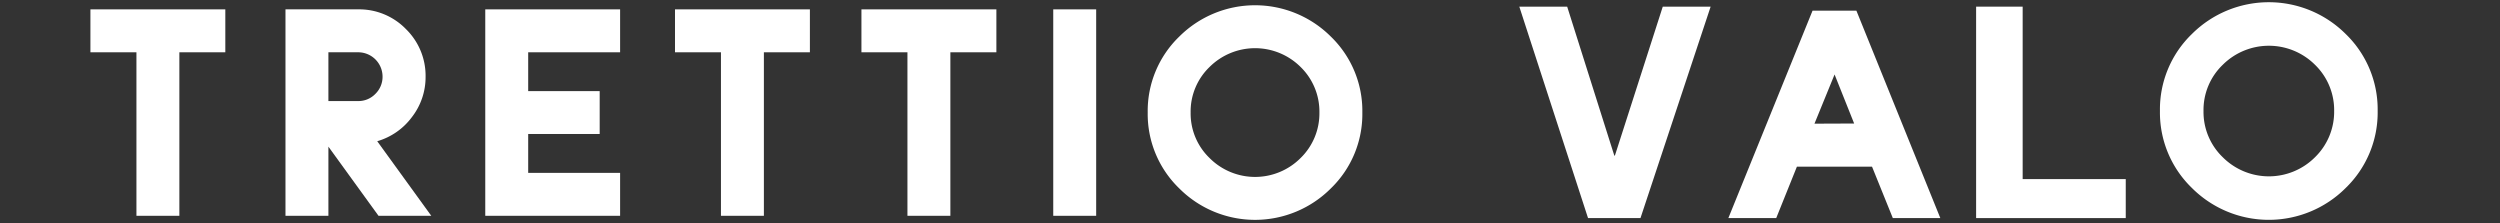
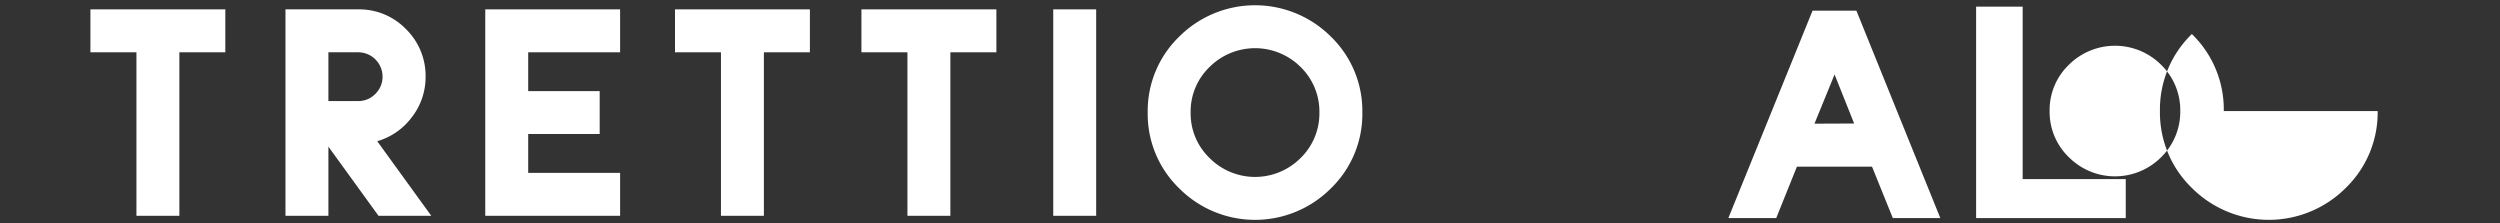
<svg xmlns="http://www.w3.org/2000/svg" width="470" height="42" viewBox="0 0 470 42">
  <rect x="0" y="0" width="470" height="42" fill="#333333" stroke="none" />
  <defs>
    <style>
      .cls-1 {
        fill: none;
      }

      .cls-2 {
        fill: #fff;
      }
    </style>
  </defs>
  <g id="レイヤー_2" data-name="レイヤー 2">
    <g id="本文">
      <g>
        <rect class="cls-1" width="470" height="42" />
        <g>
          <g>
            <polygon class="cls-2" points="42.36 9.83 33.72 9.83 33.72 40.57 25.65 40.57 25.65 9.83 17 9.83 17 1.76 42.36 1.76 42.36 9.83" />
            <path class="cls-2" d="M81.08,40.57H71.16l-9.42-13v13H53.67V1.76H67.31a12.25,12.25,0,0,1,9,3.7,12.28,12.28,0,0,1,3.7,9A12.25,12.25,0,0,1,77.45,22a12.43,12.43,0,0,1-6.53,4.55ZM71.92,14.43a4.58,4.58,0,0,0-4.61-4.6H61.74V19h5.57a4.42,4.42,0,0,0,3.27-1.36,4.47,4.47,0,0,0,1.34-3.25" />
            <polygon class="cls-2" points="116.58 40.57 91.23 40.57 91.23 1.76 116.58 1.76 116.58 9.83 99.3 9.83 99.3 17.13 112.74 17.13 112.74 25.19 99.3 25.19 99.3 32.5 116.58 32.5 116.58 40.57" />
            <polygon class="cls-2" points="152.26 9.83 143.61 9.83 143.61 40.57 135.54 40.57 135.54 9.83 126.9 9.83 126.9 1.76 152.26 1.76 152.26 9.83" />
            <polygon class="cls-2" points="187.32 9.83 178.67 9.83 178.67 40.57 170.6 40.57 170.6 9.83 161.95 9.83 161.95 1.76 187.32 1.76 187.32 9.83" />
            <rect class="cls-2" x="198.01" y="1.76" width="8.07" height="38.81" />
            <path class="cls-2" d="M256.12,21.16a19.42,19.42,0,0,1-5.91,14.25,20.13,20.13,0,0,1-28.52,0,19.43,19.43,0,0,1-5.92-14.25,19.43,19.43,0,0,1,5.92-14.27,20.18,20.18,0,0,1,28.52,0,19.42,19.42,0,0,1,5.91,14.27m-8.07,0a11.72,11.72,0,0,0-3.54-8.57,12.13,12.13,0,0,0-17.11,0,11.62,11.62,0,0,0-3.56,8.57,11.62,11.62,0,0,0,3.56,8.55,12.08,12.08,0,0,0,17.11,0,11.72,11.72,0,0,0,3.54-8.55" />
          </g>
          <g>
-             <path class="cls-2" d="M447,20.88a19.73,19.73,0,0,1-6,14.45,20.44,20.44,0,0,1-28.93,0,19.7,19.7,0,0,1-6-14.45,19.69,19.69,0,0,1,6-14.48A20.48,20.48,0,0,1,441,6.4a19.72,19.72,0,0,1,6,14.48m-8.18,0a11.87,11.87,0,0,0-3.59-8.69,12.29,12.29,0,0,0-17.36,0,11.77,11.77,0,0,0-3.61,8.69,11.82,11.82,0,0,0,3.61,8.67,12.26,12.26,0,0,0,17.36,0,11.92,11.92,0,0,0,3.59-8.67" />
-             <path class="cls-2" d="M308.41,41h-9.86L285.63,1.25h9l8.86,28h.11l9-28h9Z" />
+             <path class="cls-2" d="M447,20.88a19.73,19.73,0,0,1-6,14.45,20.44,20.44,0,0,1-28.93,0,19.7,19.7,0,0,1-6-14.45,19.69,19.69,0,0,1,6-14.48a19.72,19.72,0,0,1,6,14.48m-8.18,0a11.87,11.87,0,0,0-3.59-8.69,12.29,12.29,0,0,0-17.36,0,11.77,11.77,0,0,0-3.61,8.69,11.82,11.82,0,0,0,3.61,8.67,12.26,12.26,0,0,0,17.36,0,11.92,11.92,0,0,0,3.59-8.67" />
            <path class="cls-2" d="M371.51,1.25h8.75V33.67h19.38V41H371.51Z" />
            <path class="cls-2" d="M364.78,41h-8.93l-3.91-9.67H337.82L333.93,41h-9L340.76,2H349Zm-16.2-17.78L344.9,14l-3.78,9.25Z" />
          </g>
        </g>
      </g>
    </g>
  </g>
</svg>